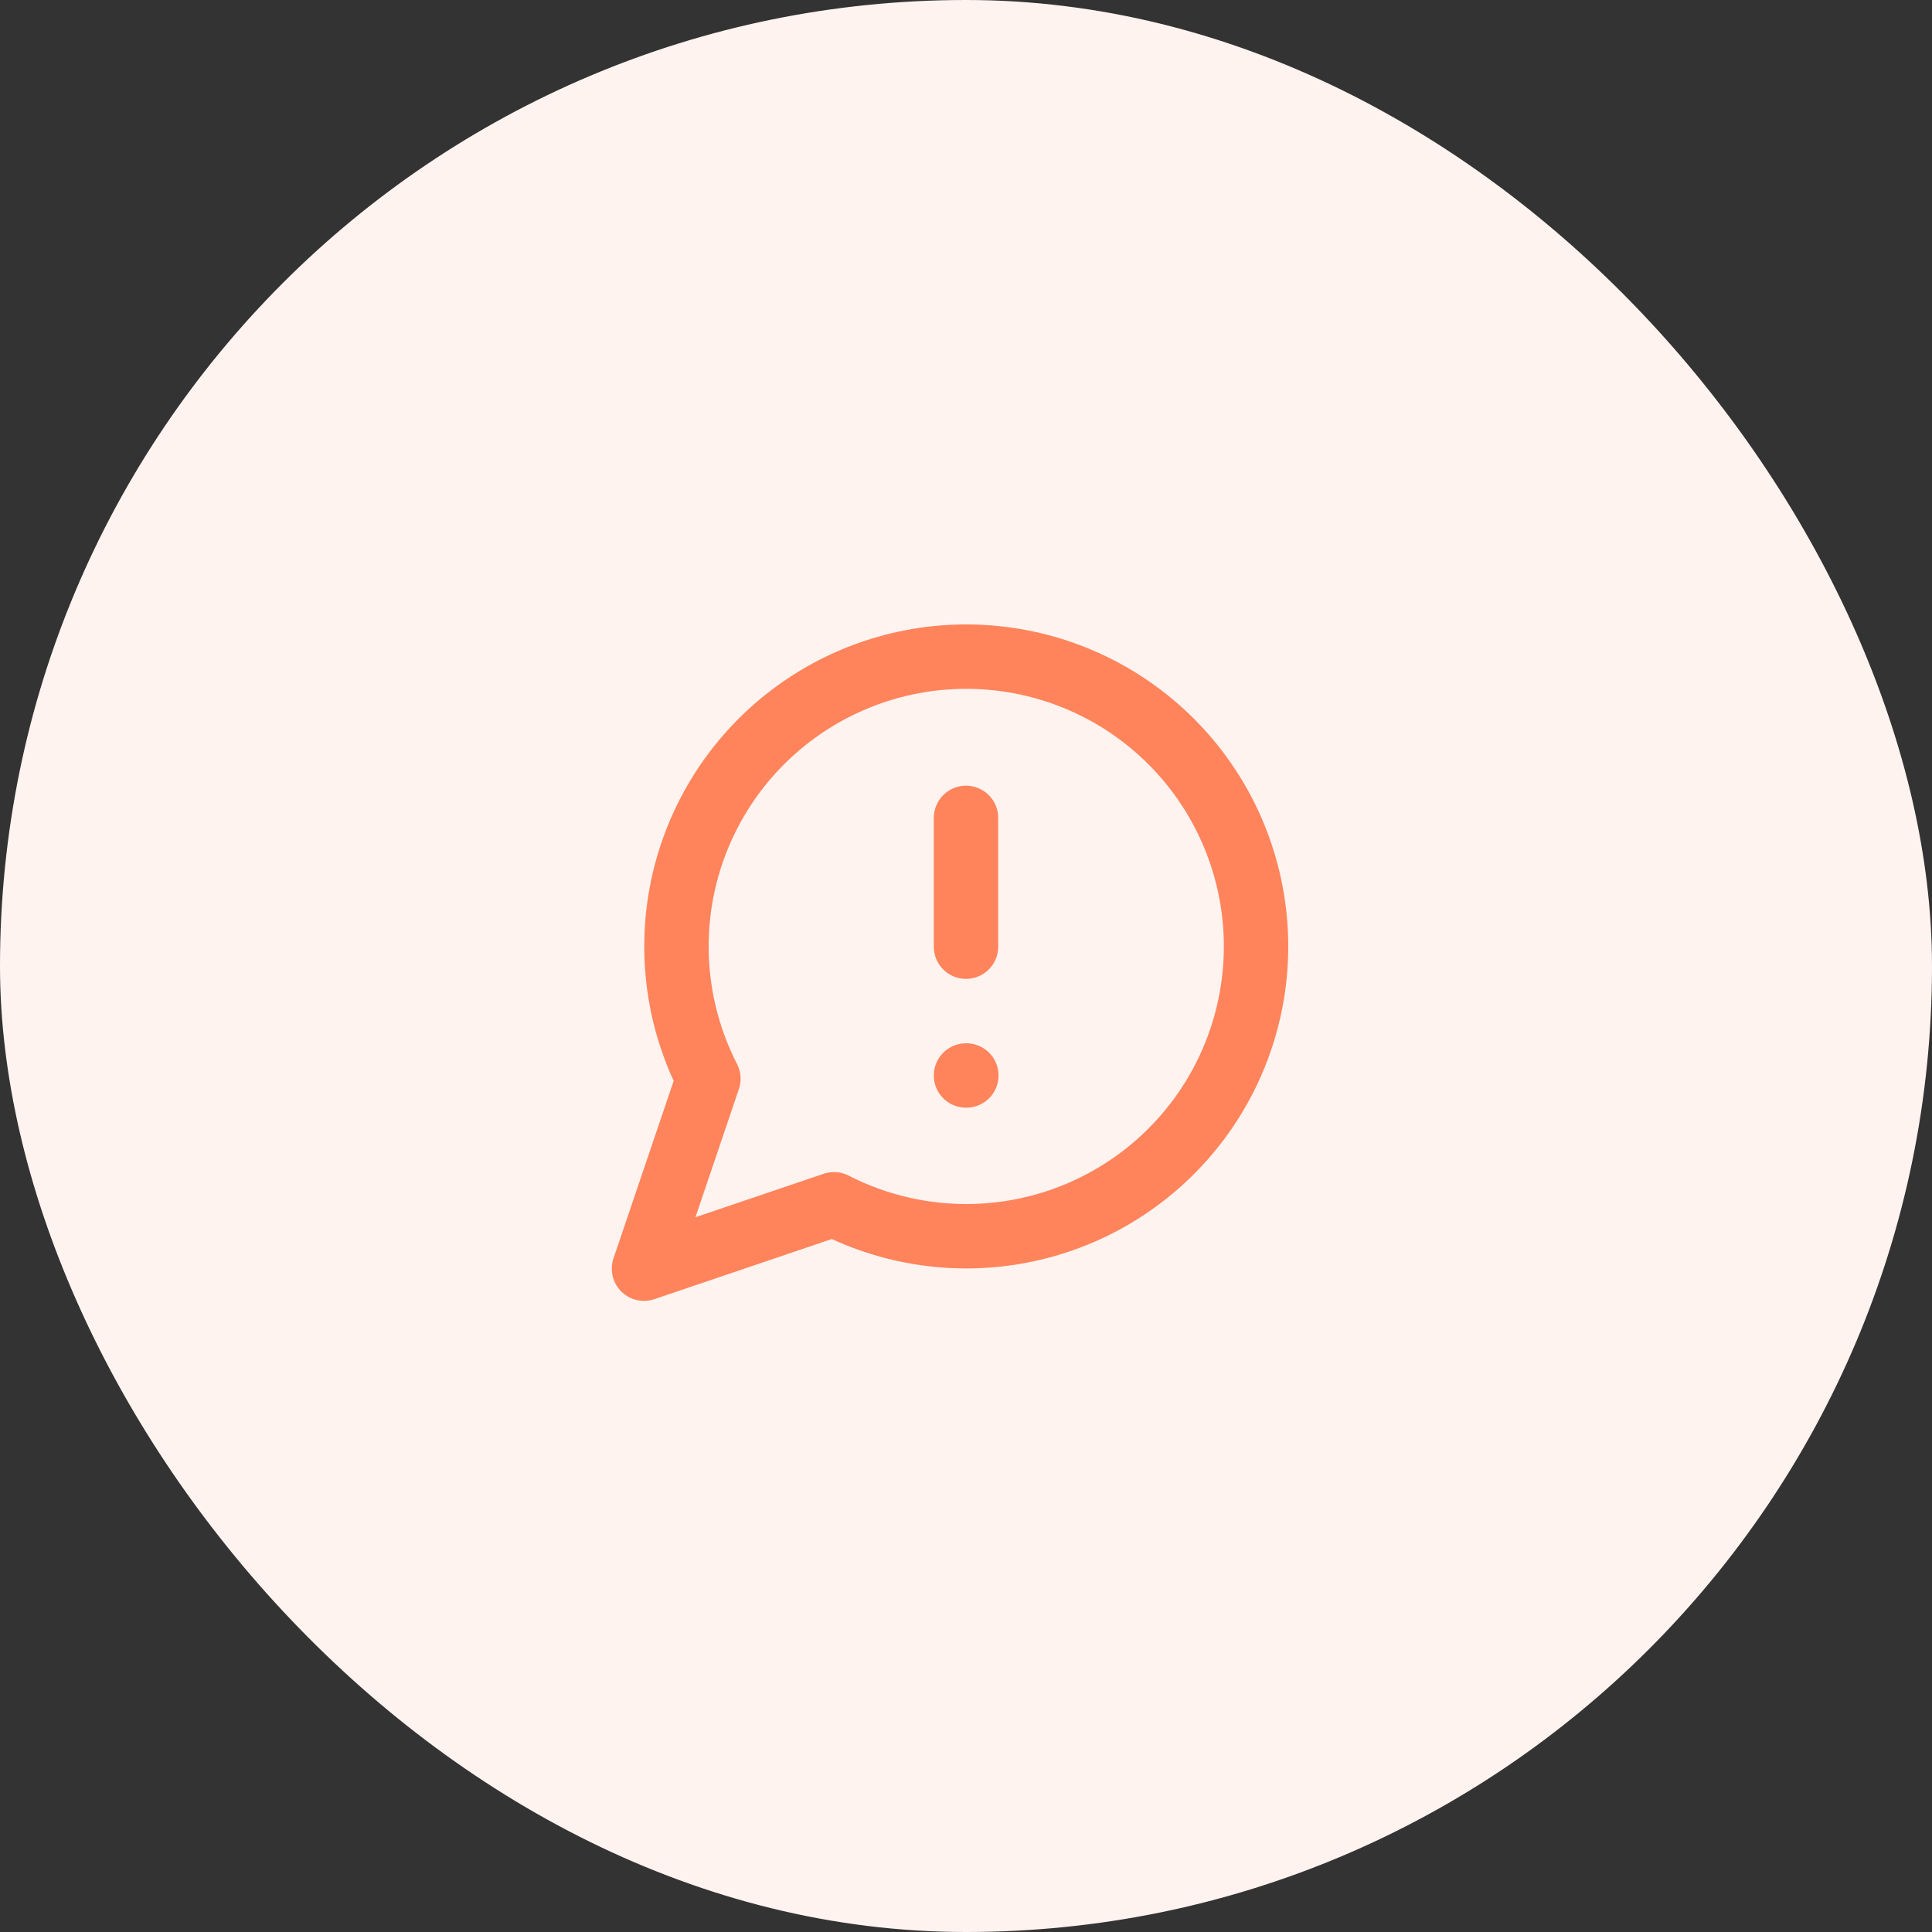
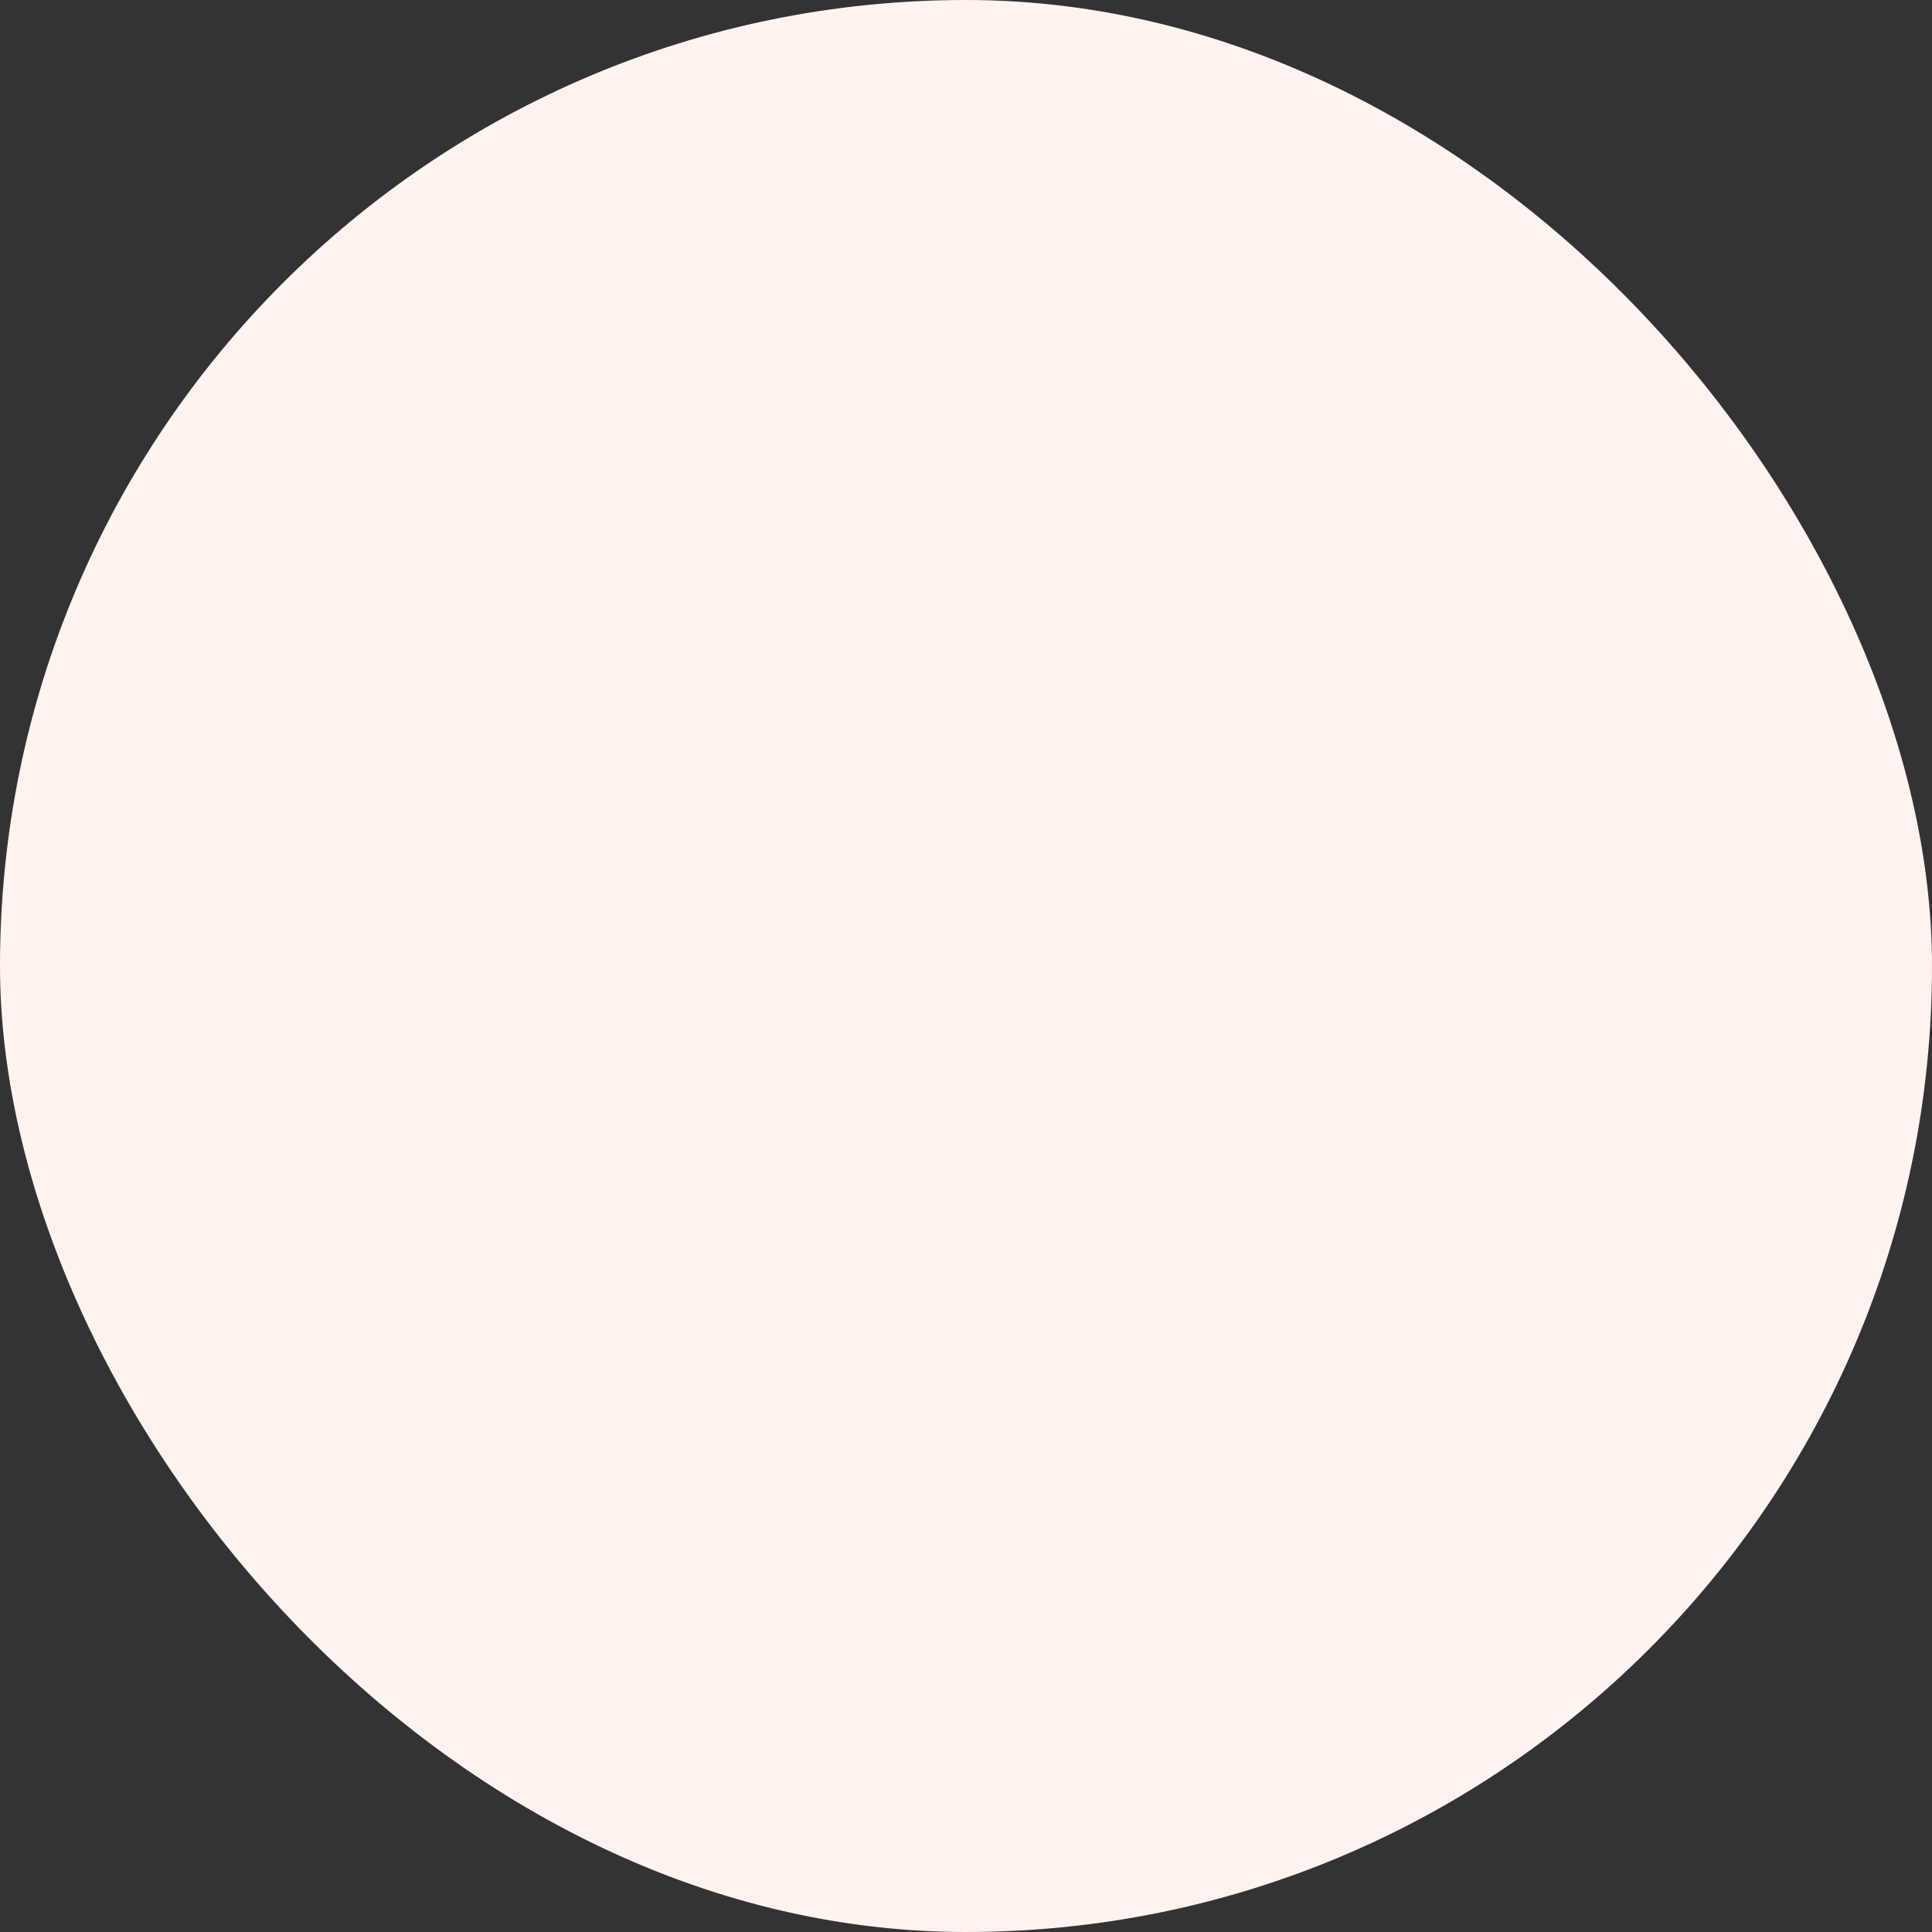
<svg xmlns="http://www.w3.org/2000/svg" width="200" height="200" viewBox="0 0 200 200" fill="none">
  <rect x="0" y="0" width="200" height="200" fill="#333333" stroke="none" />
  <rect width="200" height="200" rx="100" fill="#FFF3F0" />
-   <path d="M100 84.667V98M100 111.333H100.033M86.333 124.667C92.695 127.93 100.014 128.814 106.97 127.159C113.926 125.504 120.062 121.419 124.272 115.641C128.483 109.862 130.491 102.769 129.935 95.641C129.379 88.512 126.295 81.817 121.239 76.761C116.183 71.705 109.488 68.621 102.359 68.065C95.231 67.509 88.138 69.517 82.359 73.728C76.581 77.938 72.496 84.074 70.841 91.03C69.186 97.986 70.07 105.305 73.333 111.667L66.667 131.333L86.333 124.667Z" stroke="#FF845B" stroke-width="6.667" stroke-linecap="round" stroke-linejoin="round" />
</svg>